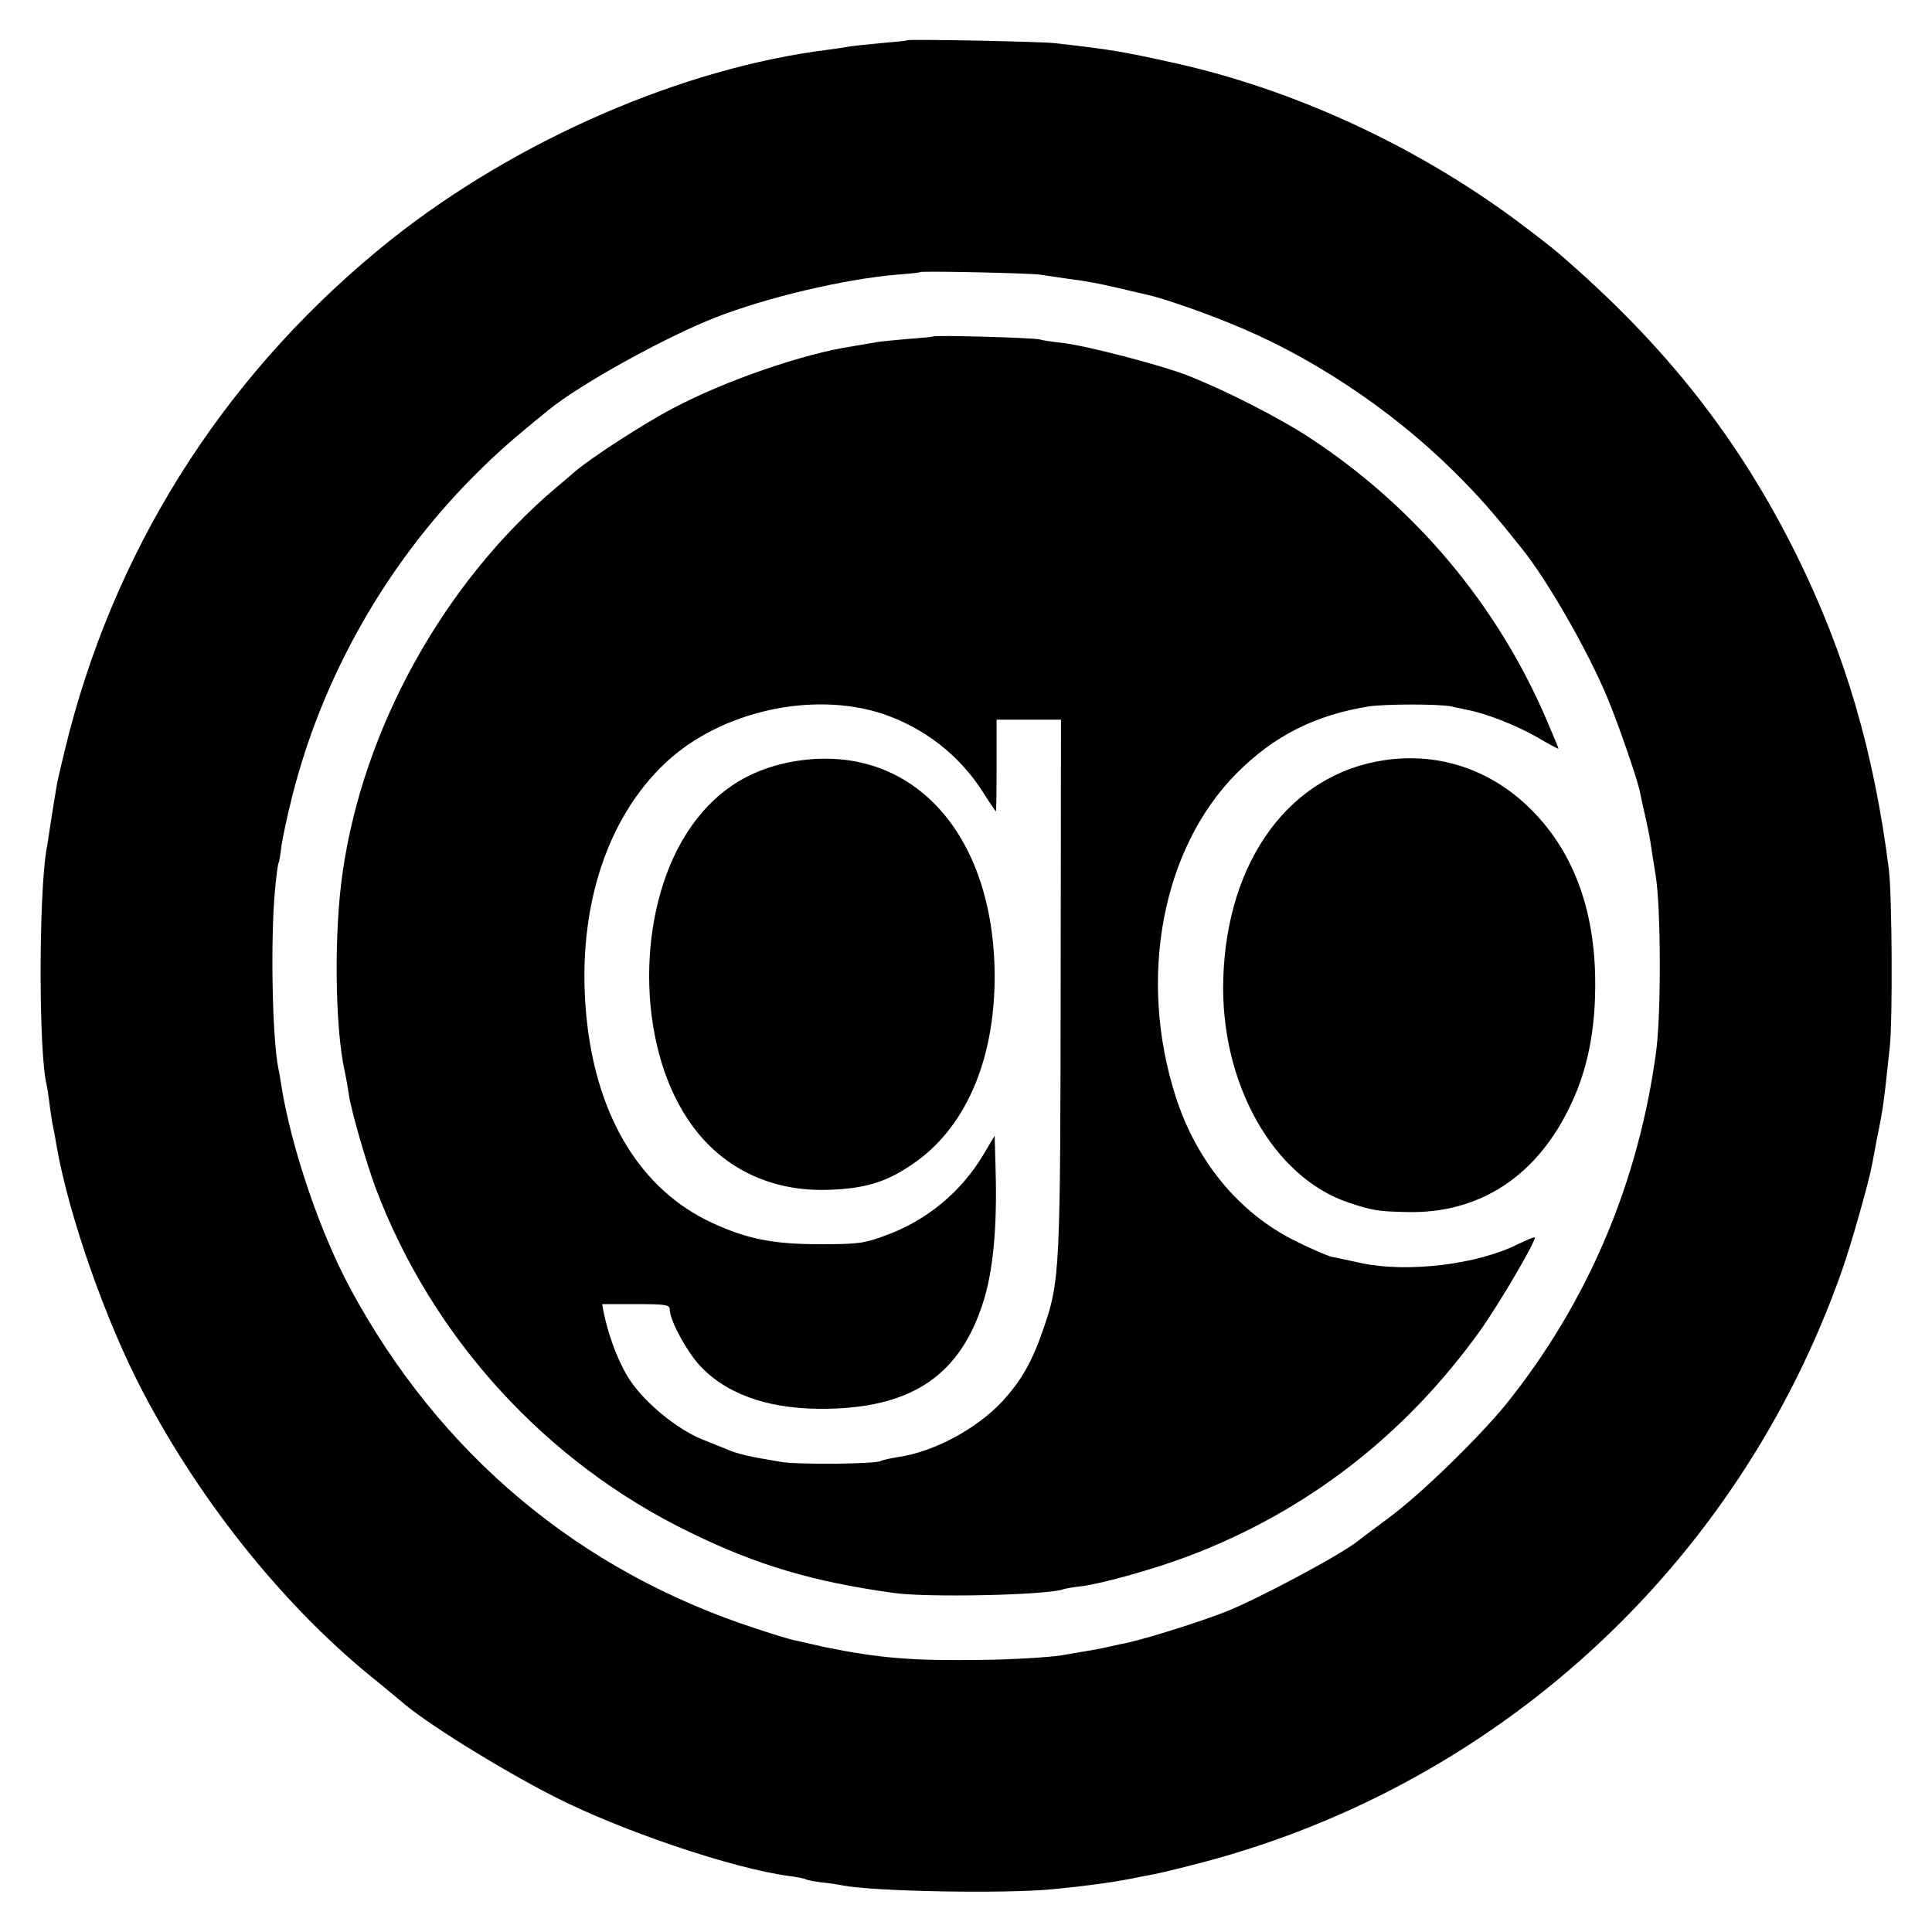
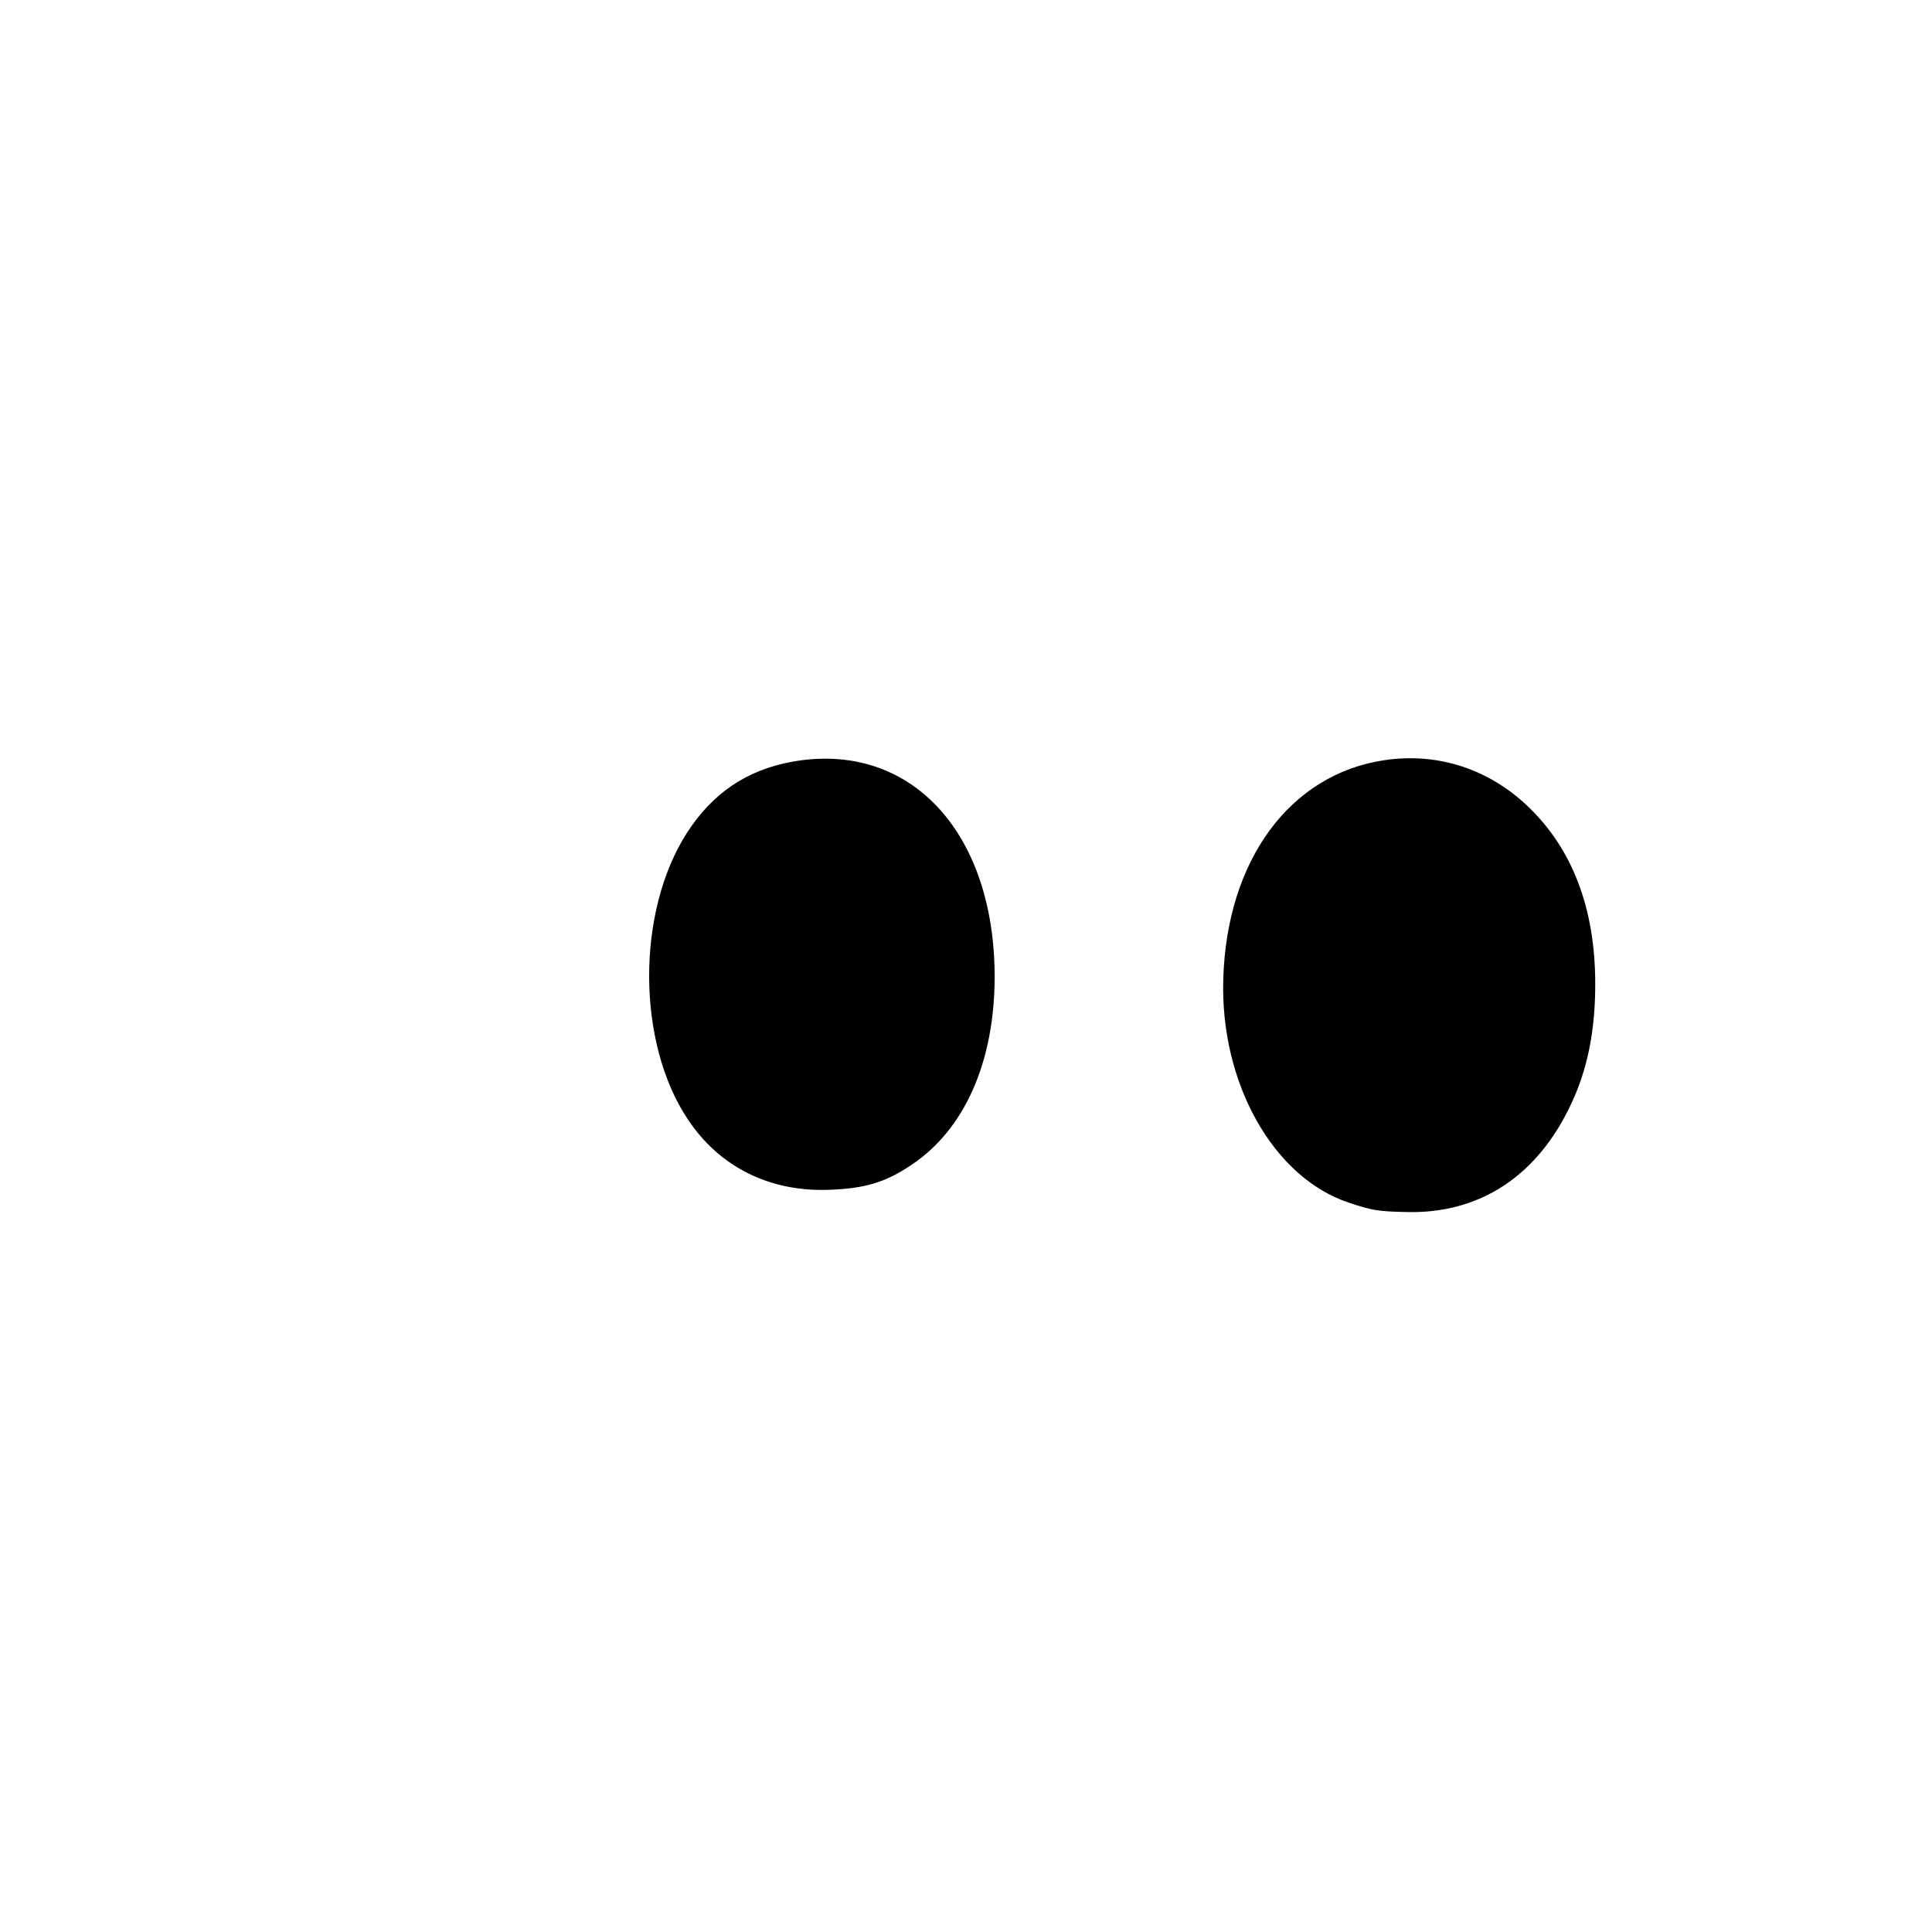
<svg xmlns="http://www.w3.org/2000/svg" version="1.0" width="600pt" height="600pt" viewBox="0 0 600 600" preserveAspectRatio="xMidYMid meet">
  <g transform="translate(0,600) scale(0.1,-0.1)" fill="#000000" stroke="none">
-     <path d="M2818 5875 c-2 -2 -39 -5 -83 -9 -44 -4 -89 -9 -100 -11 -11 -2 -38 -6 -60 -9 -454 -56 -969 -280 -1359 -589 -497 -396 -842 -924 -1001 -1532 -18 -71 -36 -146 -39 -165 -3 -19 -11 -66 -17 -105 -6 -38 -12 -81 -15 -95 -24 -146 -24 -633 1 -730 2 -8 6 -35 9 -60 3 -25 8 -56 11 -70 3 -14 8 -41 11 -60 38 -217 153 -545 269 -765 184 -350 447 -675 730 -900 27 -22 58 -48 69 -57 71 -64 304 -209 476 -297 207 -106 556 -224 730 -247 25 -3 48 -8 52 -10 4 -3 26 -7 50 -10 24 -2 52 -7 63 -9 91 -19 504 -27 655 -12 96 9 178 20 245 33 11 2 34 7 50 10 17 2 75 16 130 30 943 235 1700 925 2025 1847 30 85 85 280 94 331 3 16 10 52 15 80 19 92 21 107 40 286 9 86 7 468 -3 550 -46 364 -135 669 -286 975 -180 363 -407 652 -738 937 -17 15 -76 61 -131 102 -314 233 -690 407 -1062 490 -163 36 -196 42 -374 62 -40 5 -453 13 -457 9z m412 -728 c19 -3 56 -8 81 -12 64 -8 95 -14 169 -31 36 -9 74 -17 85 -20 38 -8 151 -46 245 -84 251 -99 506 -267 705 -464 78 -78 116 -120 210 -238 81 -100 209 -324 269 -470 34 -83 93 -253 100 -292 2 -12 9 -42 15 -69 6 -26 14 -64 17 -85 3 -20 10 -66 16 -102 16 -100 17 -419 2 -540 -54 -410 -212 -783 -466 -1100 -84 -103 -261 -276 -360 -350 -46 -34 -90 -67 -100 -75 -54 -44 -323 -187 -418 -223 -97 -37 -269 -90 -320 -98 -14 -3 -32 -7 -40 -9 -8 -2 -28 -6 -45 -9 -16 -3 -61 -10 -100 -17 -38 -6 -151 -13 -250 -14 -211 -3 -313 5 -485 40 -3 1 -18 4 -35 8 -16 4 -41 9 -53 12 -13 2 -67 18 -120 36 -552 178 -988 544 -1265 1059 -94 175 -182 435 -213 627 -3 19 -7 45 -10 57 -19 98 -24 404 -10 551 4 44 9 82 11 85 2 3 6 26 9 53 4 26 19 98 35 160 94 368 290 714 561 987 73 73 117 112 234 207 98 80 362 226 518 287 158 62 399 119 563 133 39 3 71 6 73 8 5 4 336 -3 372 -8z" />
-     <path d="M2898 4955 c-2 -1 -39 -5 -83 -8 -44 -4 -89 -8 -100 -11 -11 -2 -40 -7 -65 -11 -155 -23 -400 -108 -560 -193 -90 -47 -255 -154 -305 -197 -16 -14 -43 -37 -60 -51 -347 -295 -597 -745 -661 -1194 -27 -184 -24 -477 6 -615 5 -22 11 -57 14 -78 8 -51 53 -206 82 -285 176 -467 530 -855 979 -1072 209 -102 380 -152 630 -187 103 -15 473 -7 526 11 7 3 34 7 59 10 67 9 224 53 330 93 368 139 674 376 907 701 59 83 176 282 169 289 -2 2 -25 -8 -52 -21 -126 -63 -341 -89 -485 -59 -35 8 -75 16 -89 19 -14 2 -67 25 -119 51 -173 86 -306 247 -370 448 -118 368 -42 770 189 1003 116 117 244 181 410 208 53 8 219 8 258 0 15 -4 38 -8 51 -11 57 -11 151 -48 214 -84 37 -22 67 -38 67 -36 0 2 -16 41 -36 87 -153 359 -410 665 -739 880 -93 61 -260 146 -377 192 -82 32 -312 92 -388 101 -30 3 -63 8 -72 11 -19 5 -324 14 -330 9z m-159 -1171 c131 -44 241 -129 315 -246 20 -32 38 -58 39 -58 1 0 2 64 2 142 l0 143 100 0 100 0 -1 -795 c-1 -922 -2 -947 -54 -1098 -35 -102 -69 -161 -129 -226 -79 -84 -211 -155 -322 -171 -24 -4 -48 -9 -53 -12 -15 -10 -258 -12 -311 -3 -102 17 -133 24 -170 40 -11 4 -46 19 -77 31 -75 31 -172 110 -219 179 -34 49 -67 132 -84 213 l-5 27 105 0 c93 0 105 -2 105 -17 0 -35 58 -140 101 -182 88 -88 221 -130 394 -126 261 6 407 107 478 330 31 96 44 231 39 409 l-3 109 -35 -59 c-70 -117 -178 -206 -307 -252 -64 -24 -86 -26 -202 -26 -146 0 -227 17 -335 67 -217 101 -353 321 -387 622 -37 332 54 630 247 809 170 157 451 220 669 150z" />
    <path d="M2458 3634 c-140 -26 -246 -98 -325 -221 -157 -245 -156 -651 3 -889 98 -148 254 -226 439 -219 111 4 175 23 255 77 166 110 259 321 259 586 -1 453 -267 733 -631 666z" />
    <path d="M4298 3639 c-292 -44 -488 -310 -499 -679 -10 -323 155 -617 390 -695 72 -24 89 -27 176 -29 229 -7 410 111 515 337 48 102 72 216 74 351 4 236 -62 424 -197 560 -124 125 -288 181 -459 155z" />
  </g>
</svg>